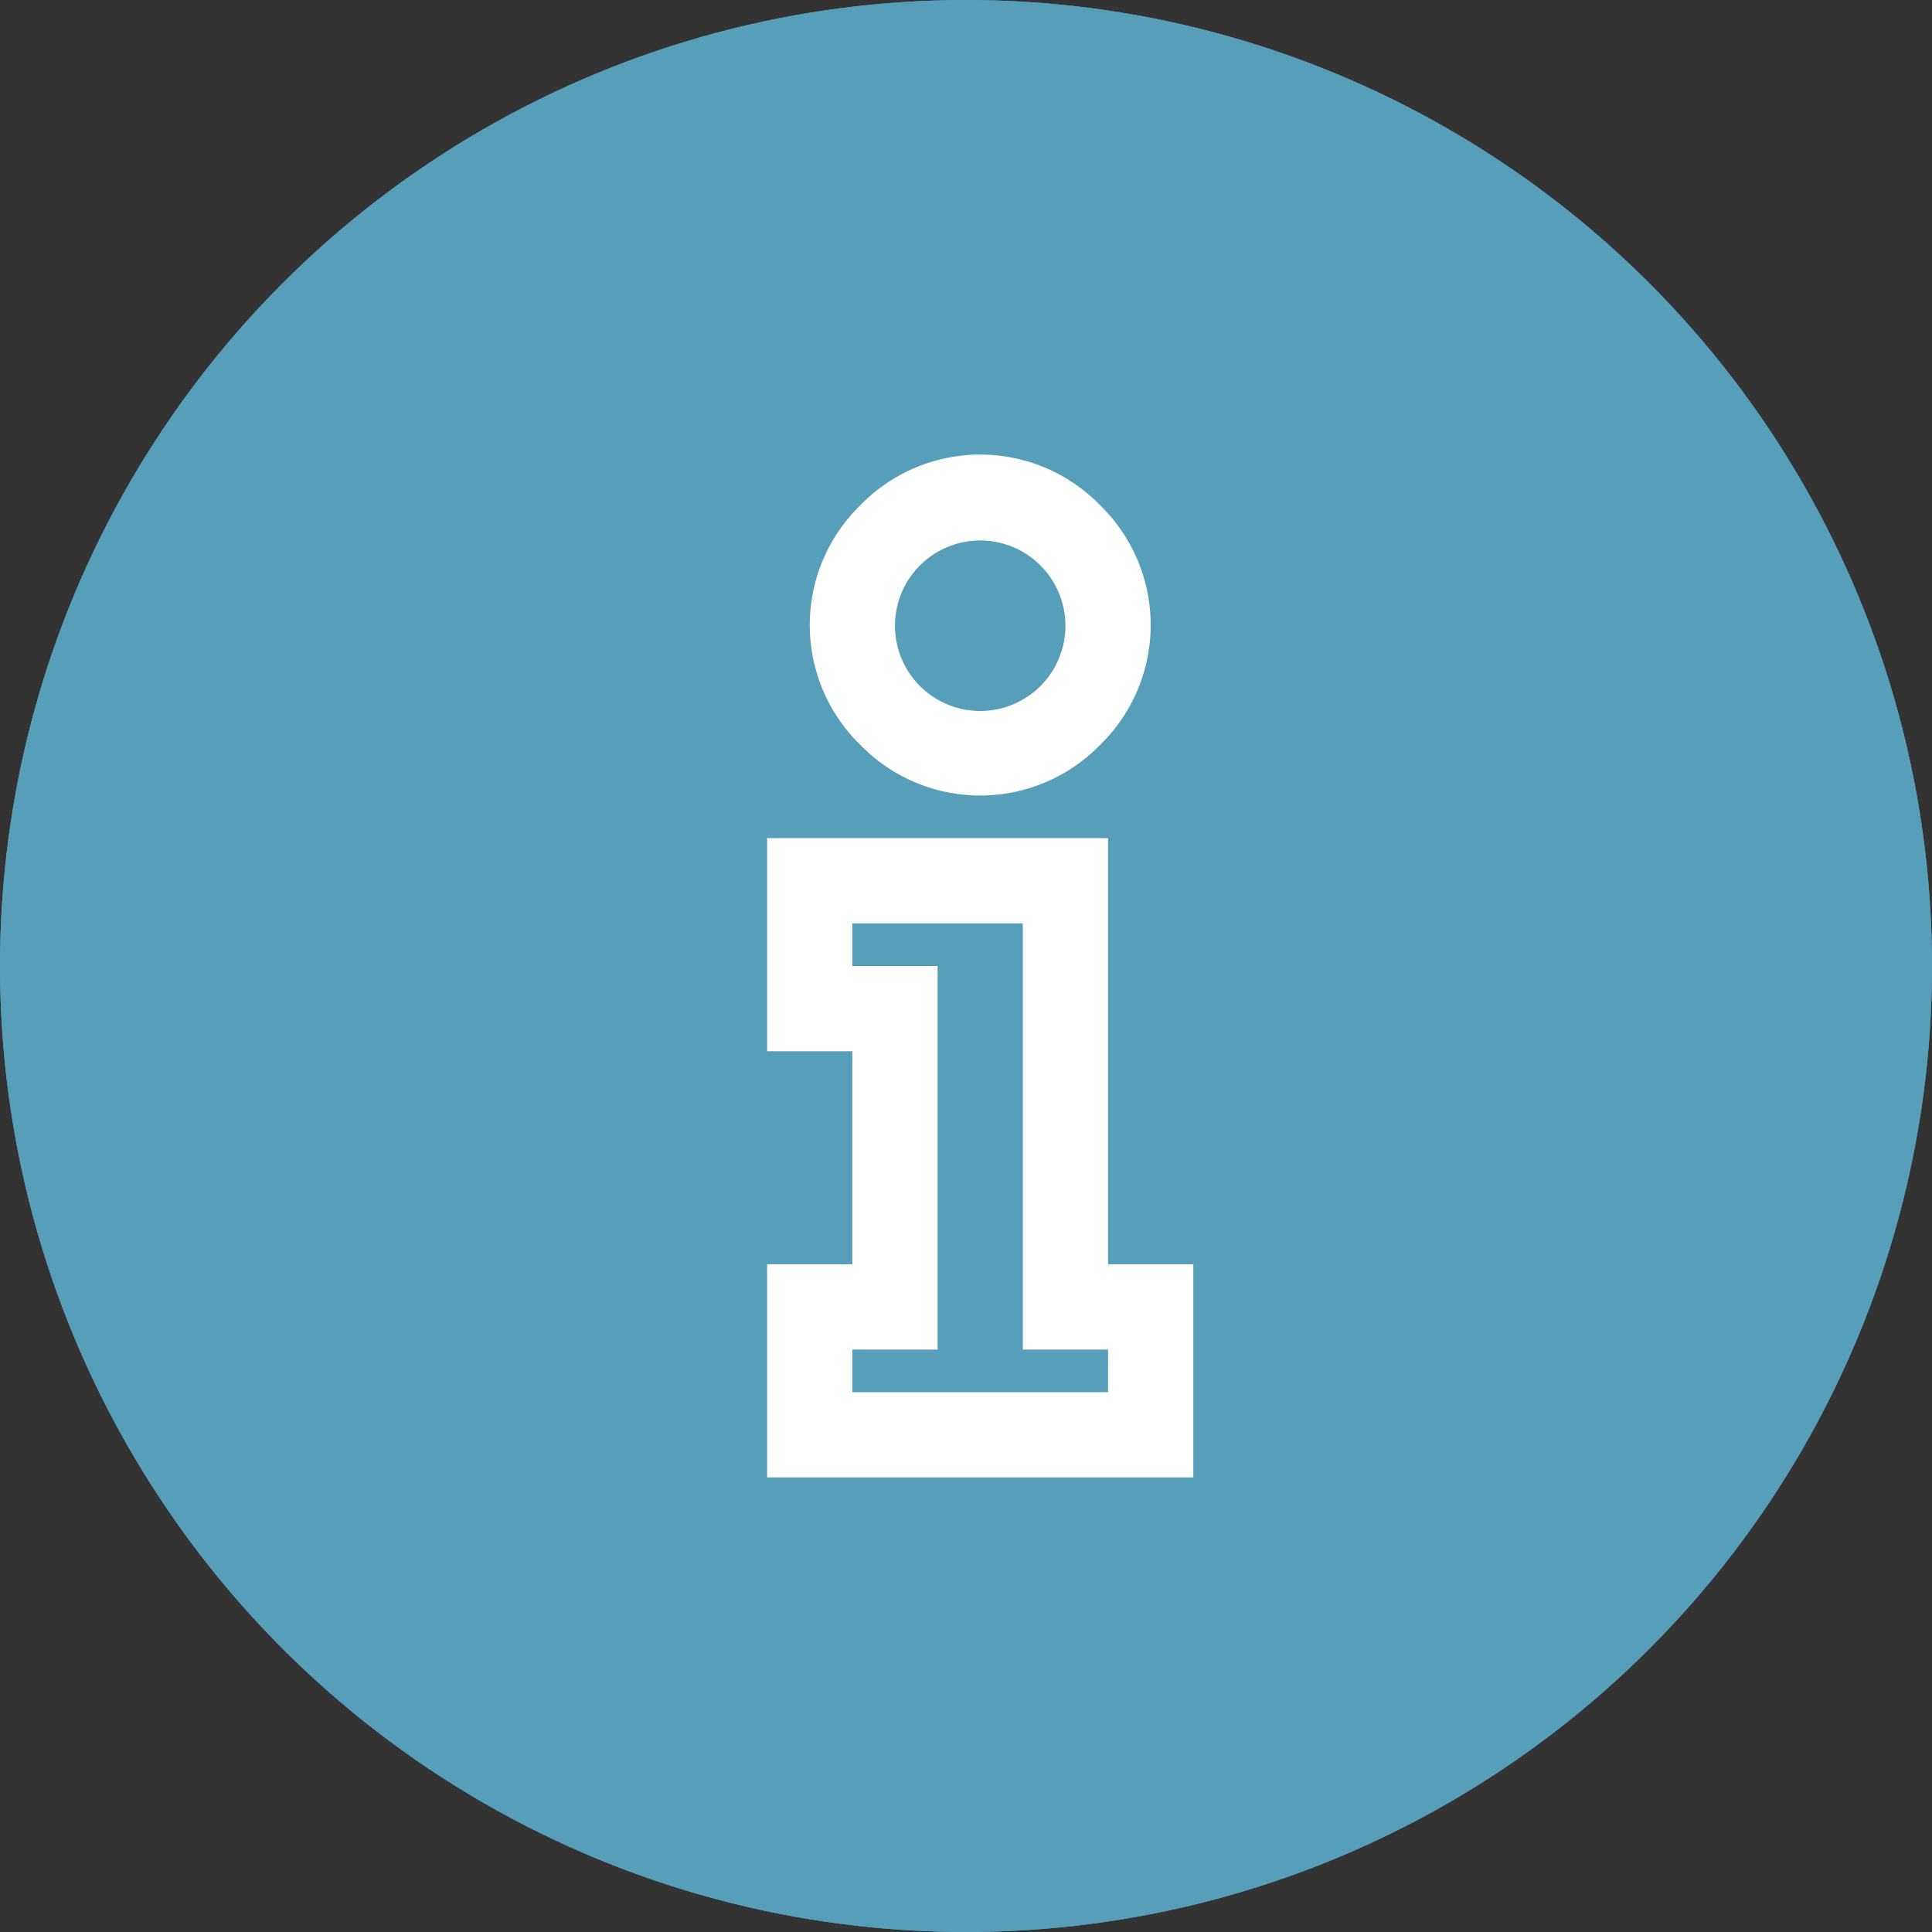
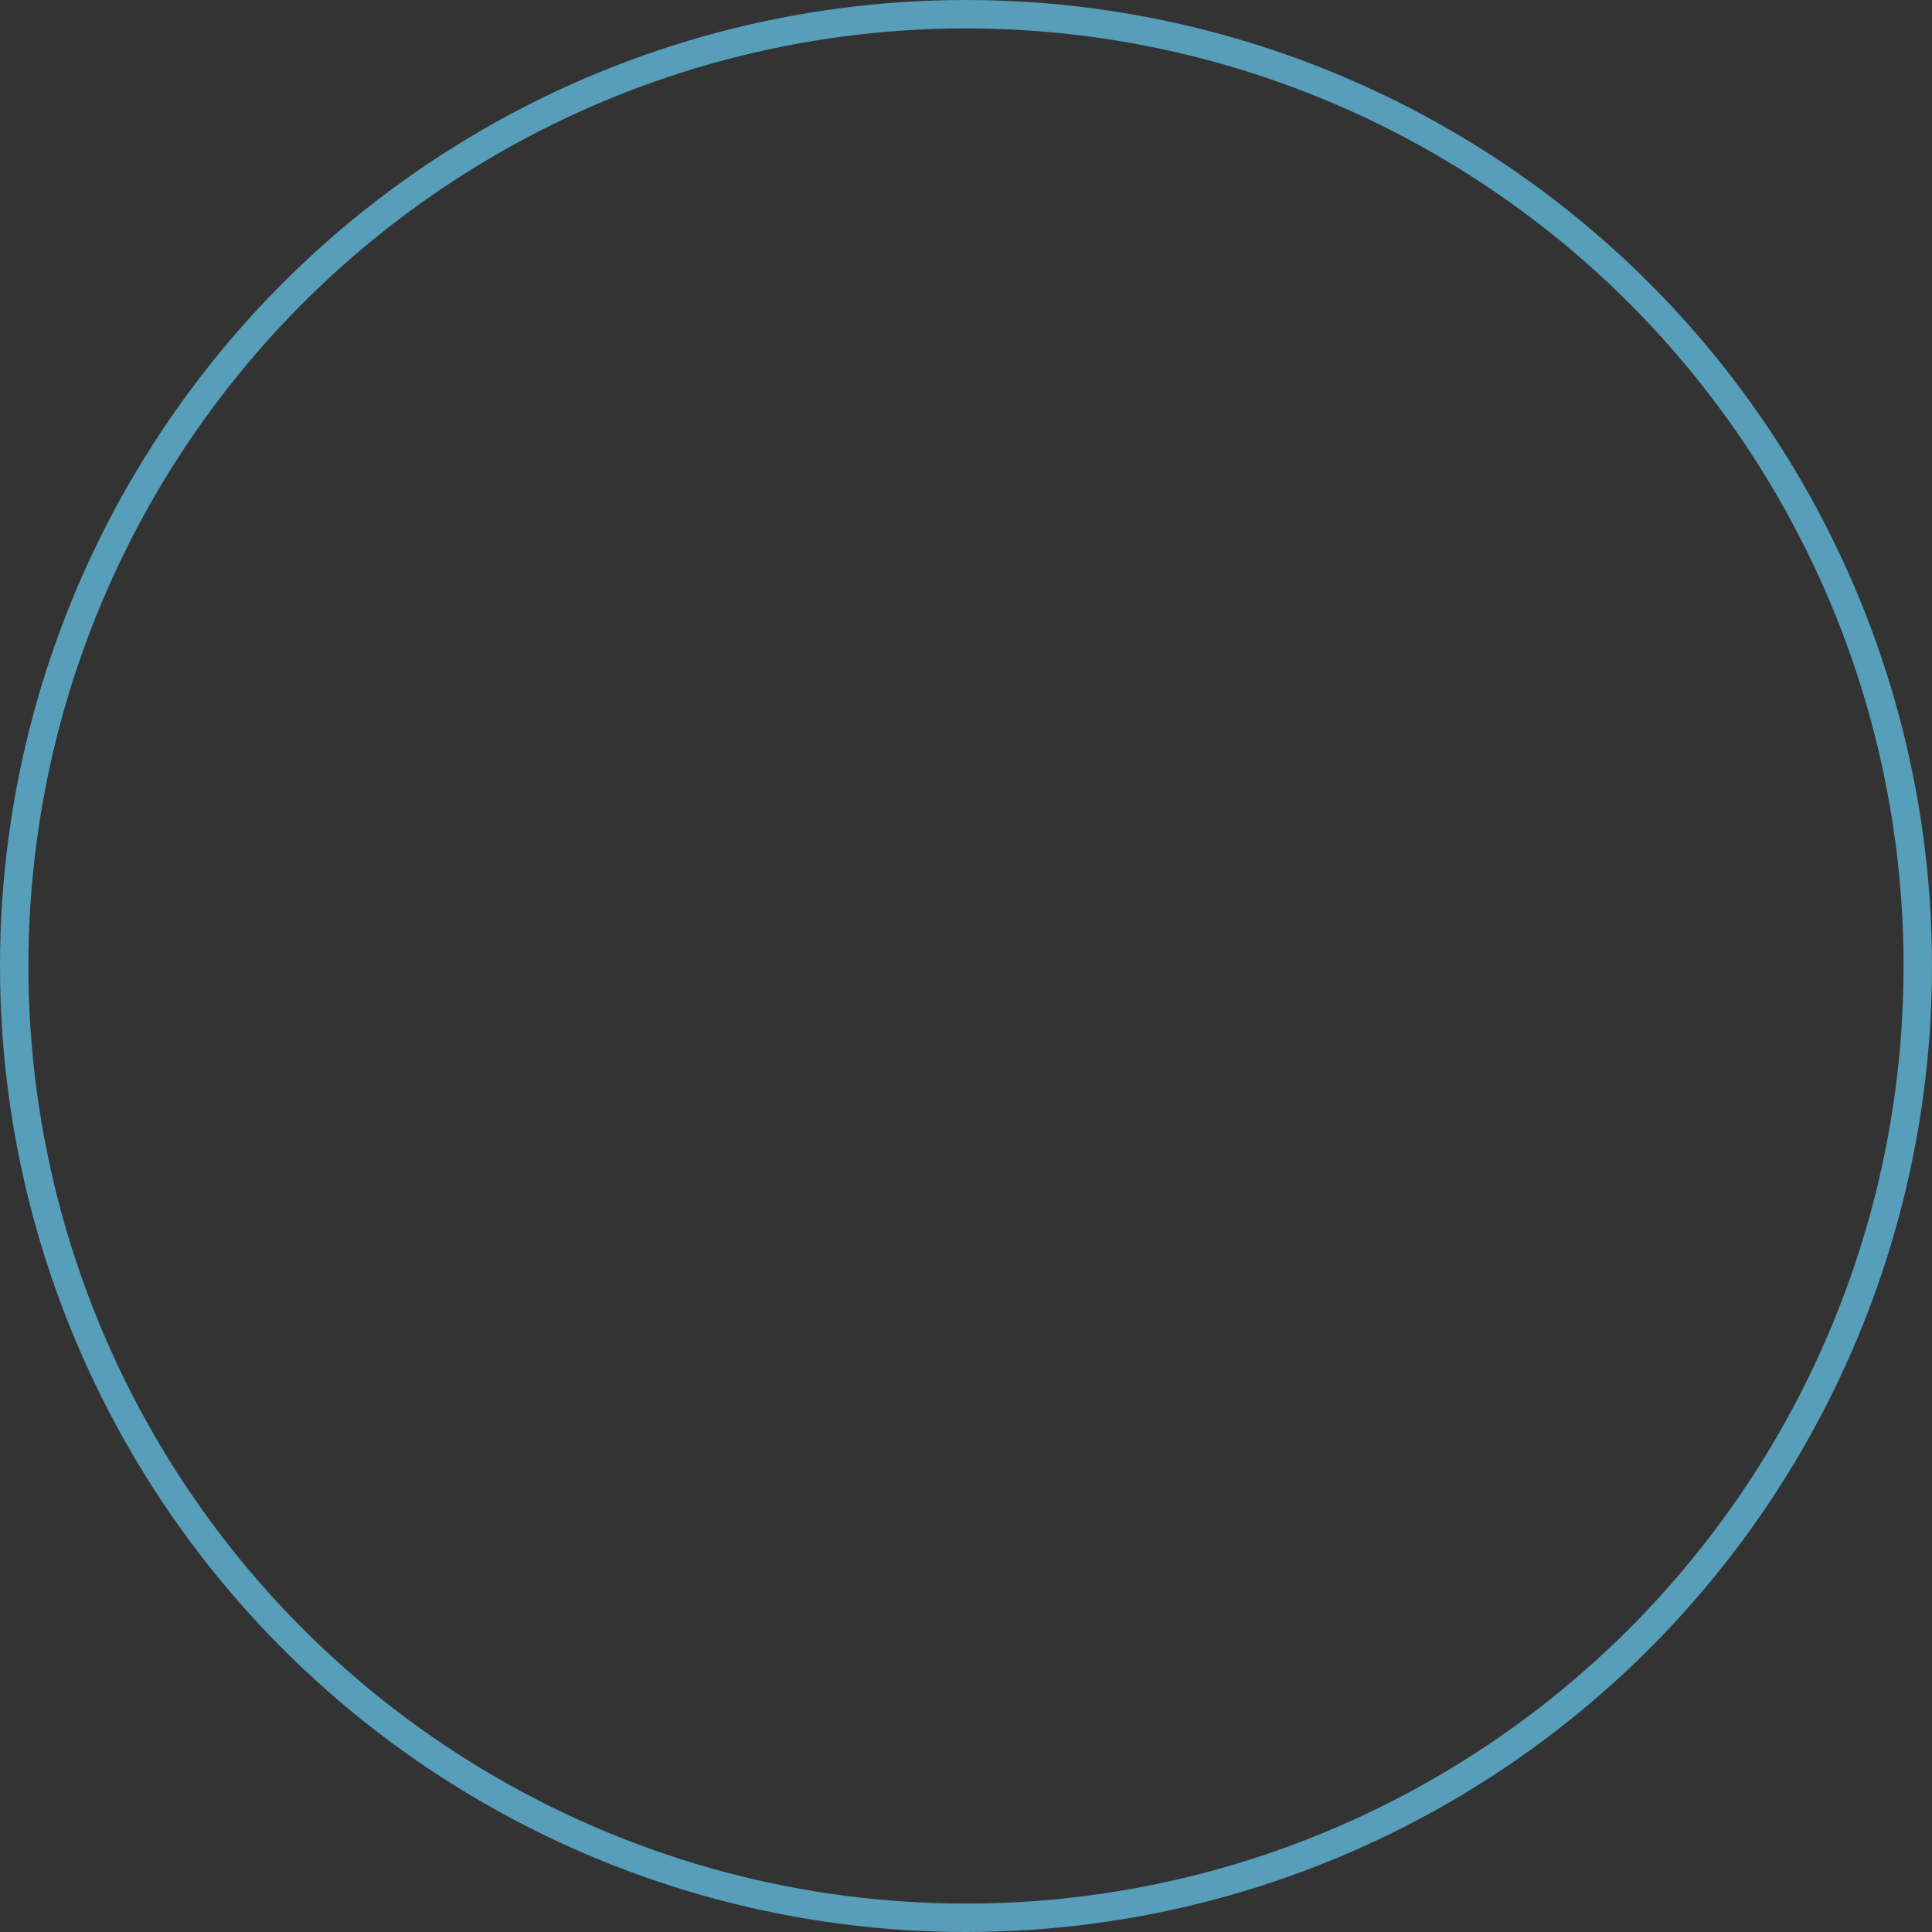
<svg xmlns="http://www.w3.org/2000/svg" width="68" height="68" viewBox="0 0 68 68">
  <rect x="0" y="0" width="68" height="68" fill="#333333" stroke="none" />
  <g id="Gruppe_555" data-name="Gruppe 555" transform="translate(-138 -1377)">
    <g id="Ellipse_29" data-name="Ellipse 29" transform="translate(138 1377)" fill="#569eba" stroke="#569eba" stroke-width="1">
-       <circle cx="34" cy="34" r="34" stroke="none" />
      <circle cx="34" cy="34" r="33.5" fill="none" />
    </g>
-     <path id="Pfad_323" data-name="Pfad 323" d="M20.281,7.781a5.887,5.887,0,0,1,8.438,0,5.887,5.887,0,0,1,0,8.438,5.887,5.887,0,0,1-8.437,0,5.887,5.887,0,0,1,0-8.437Zm6.328,2.109A3,3,0,0,0,21.5,12a3,3,0,1,0,5.109-2.109ZM17,19.5H29v15h3V42H17V34.5h3V27H17V19.5Zm3,3V24h3V37.5H20V39h9V37.5H26v-15Z" transform="translate(148 1387)" fill="#fff" />
  </g>
</svg>